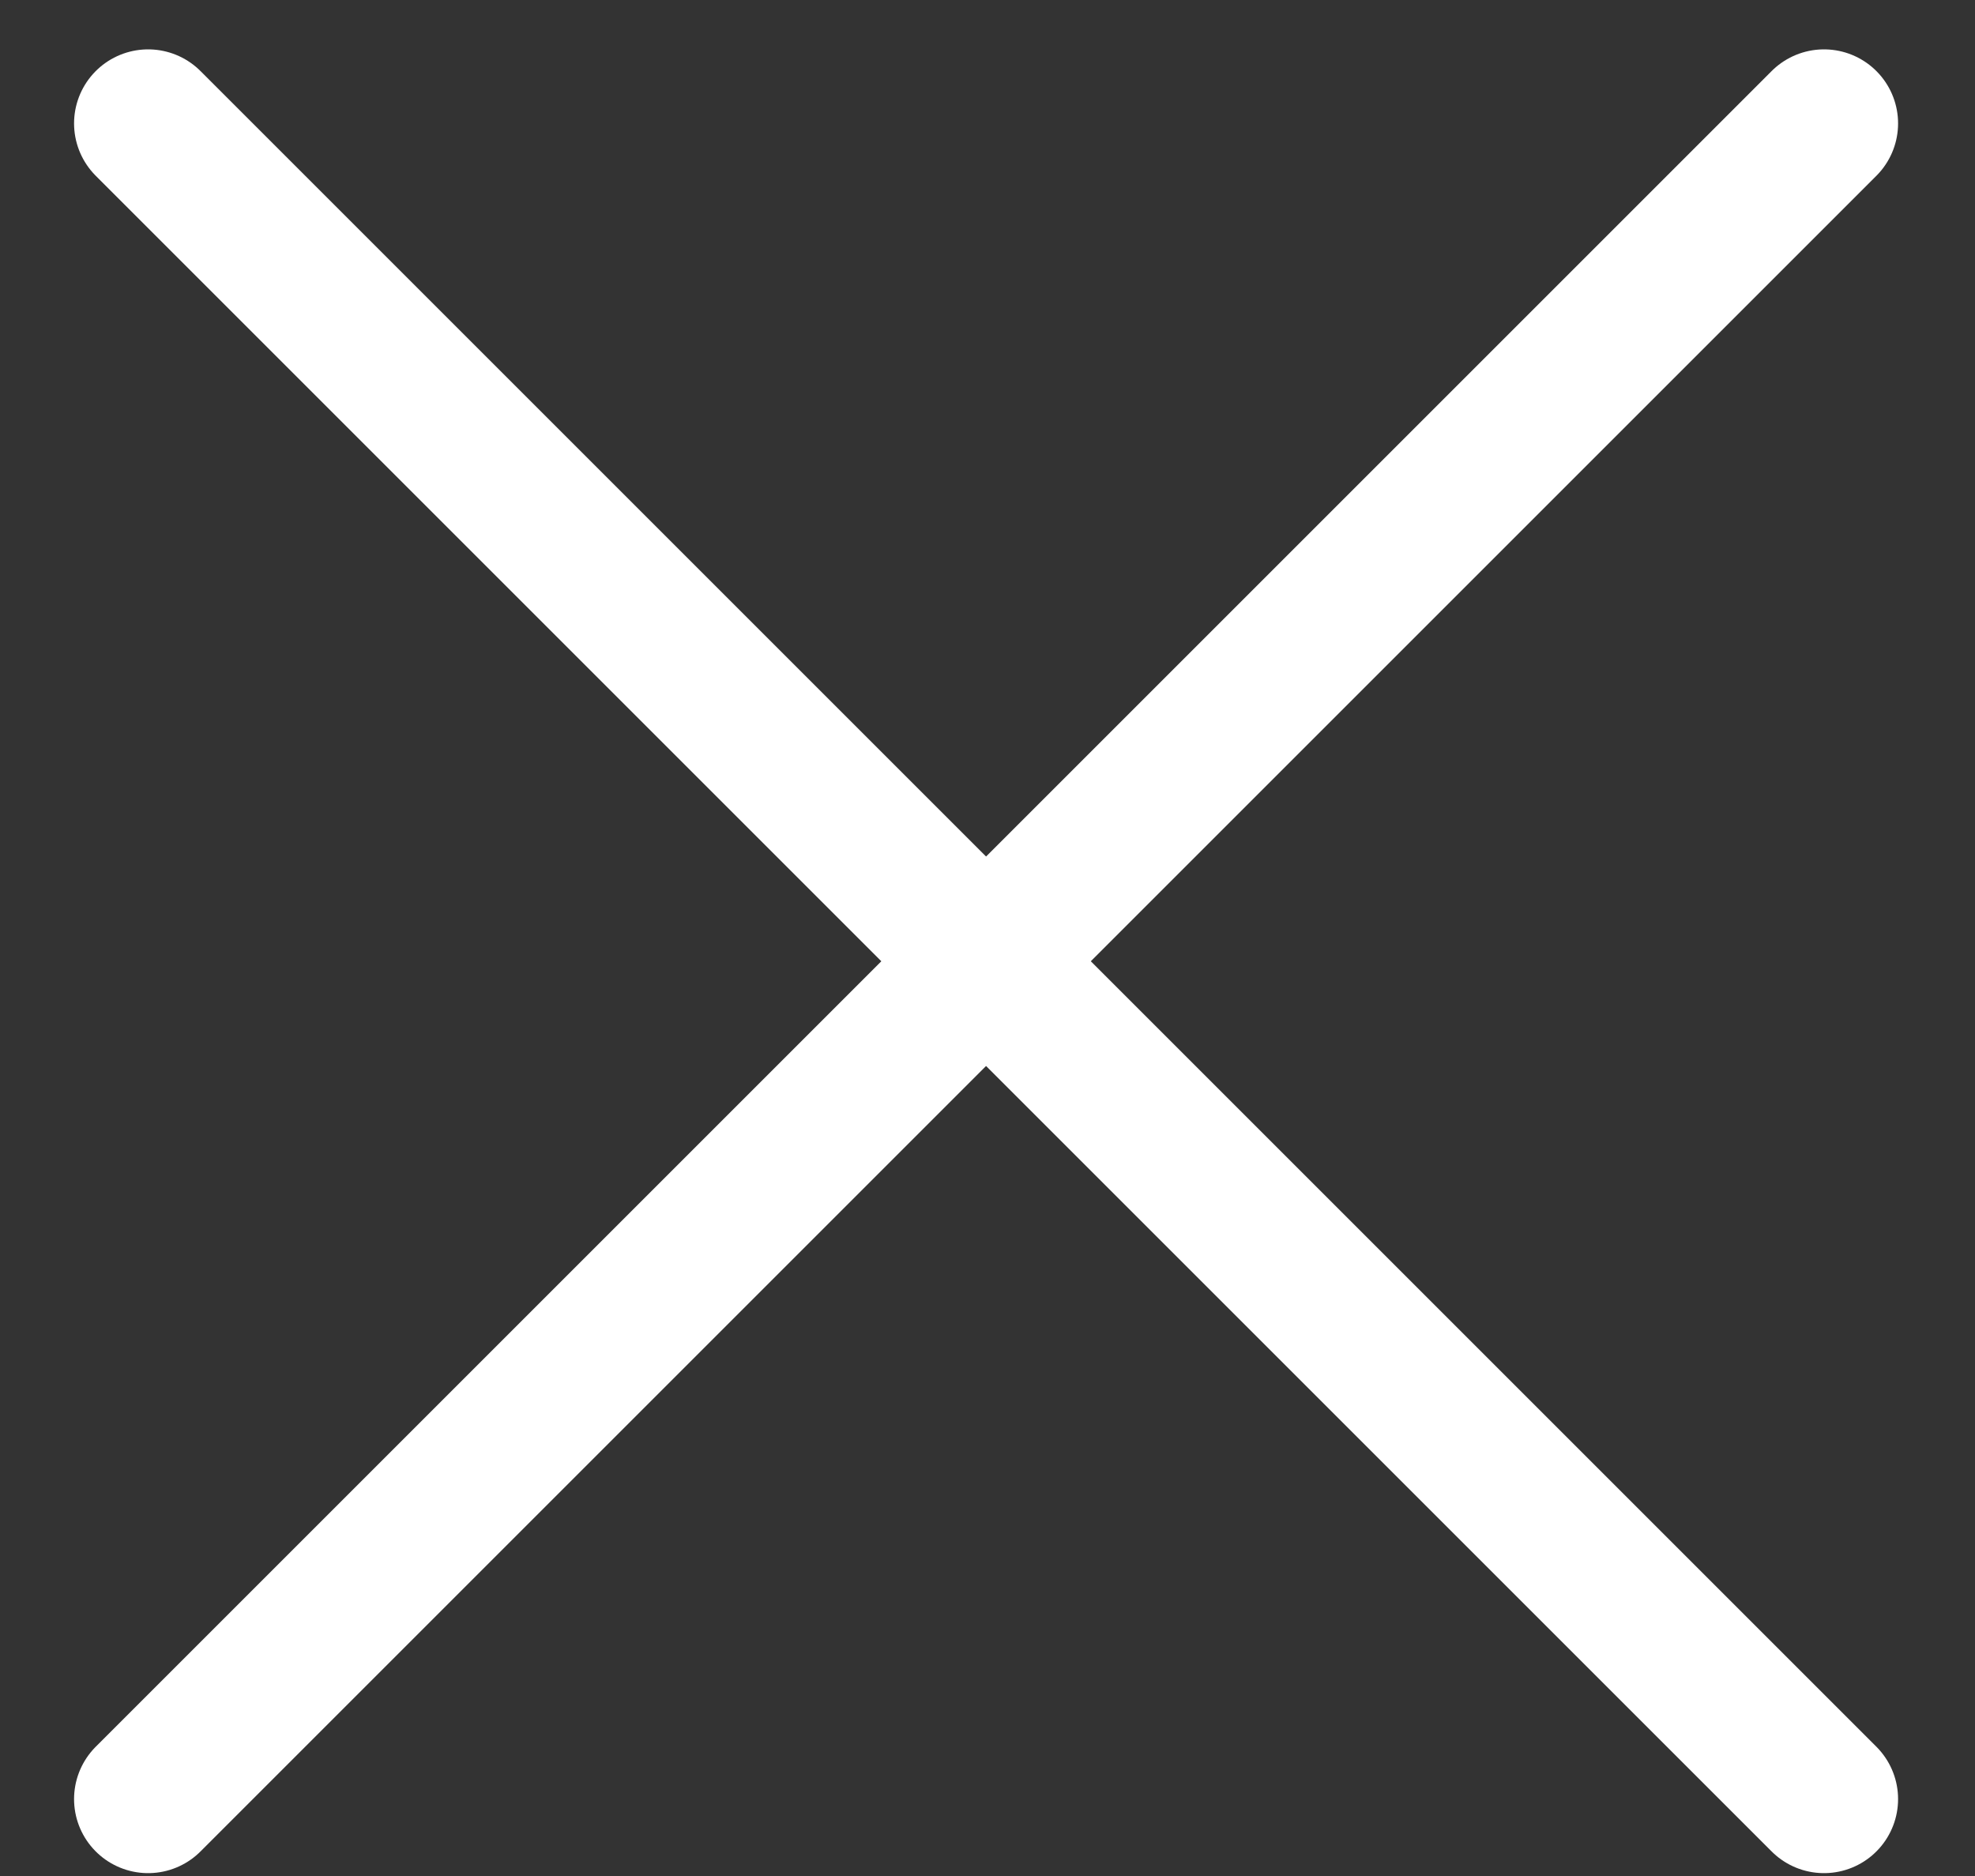
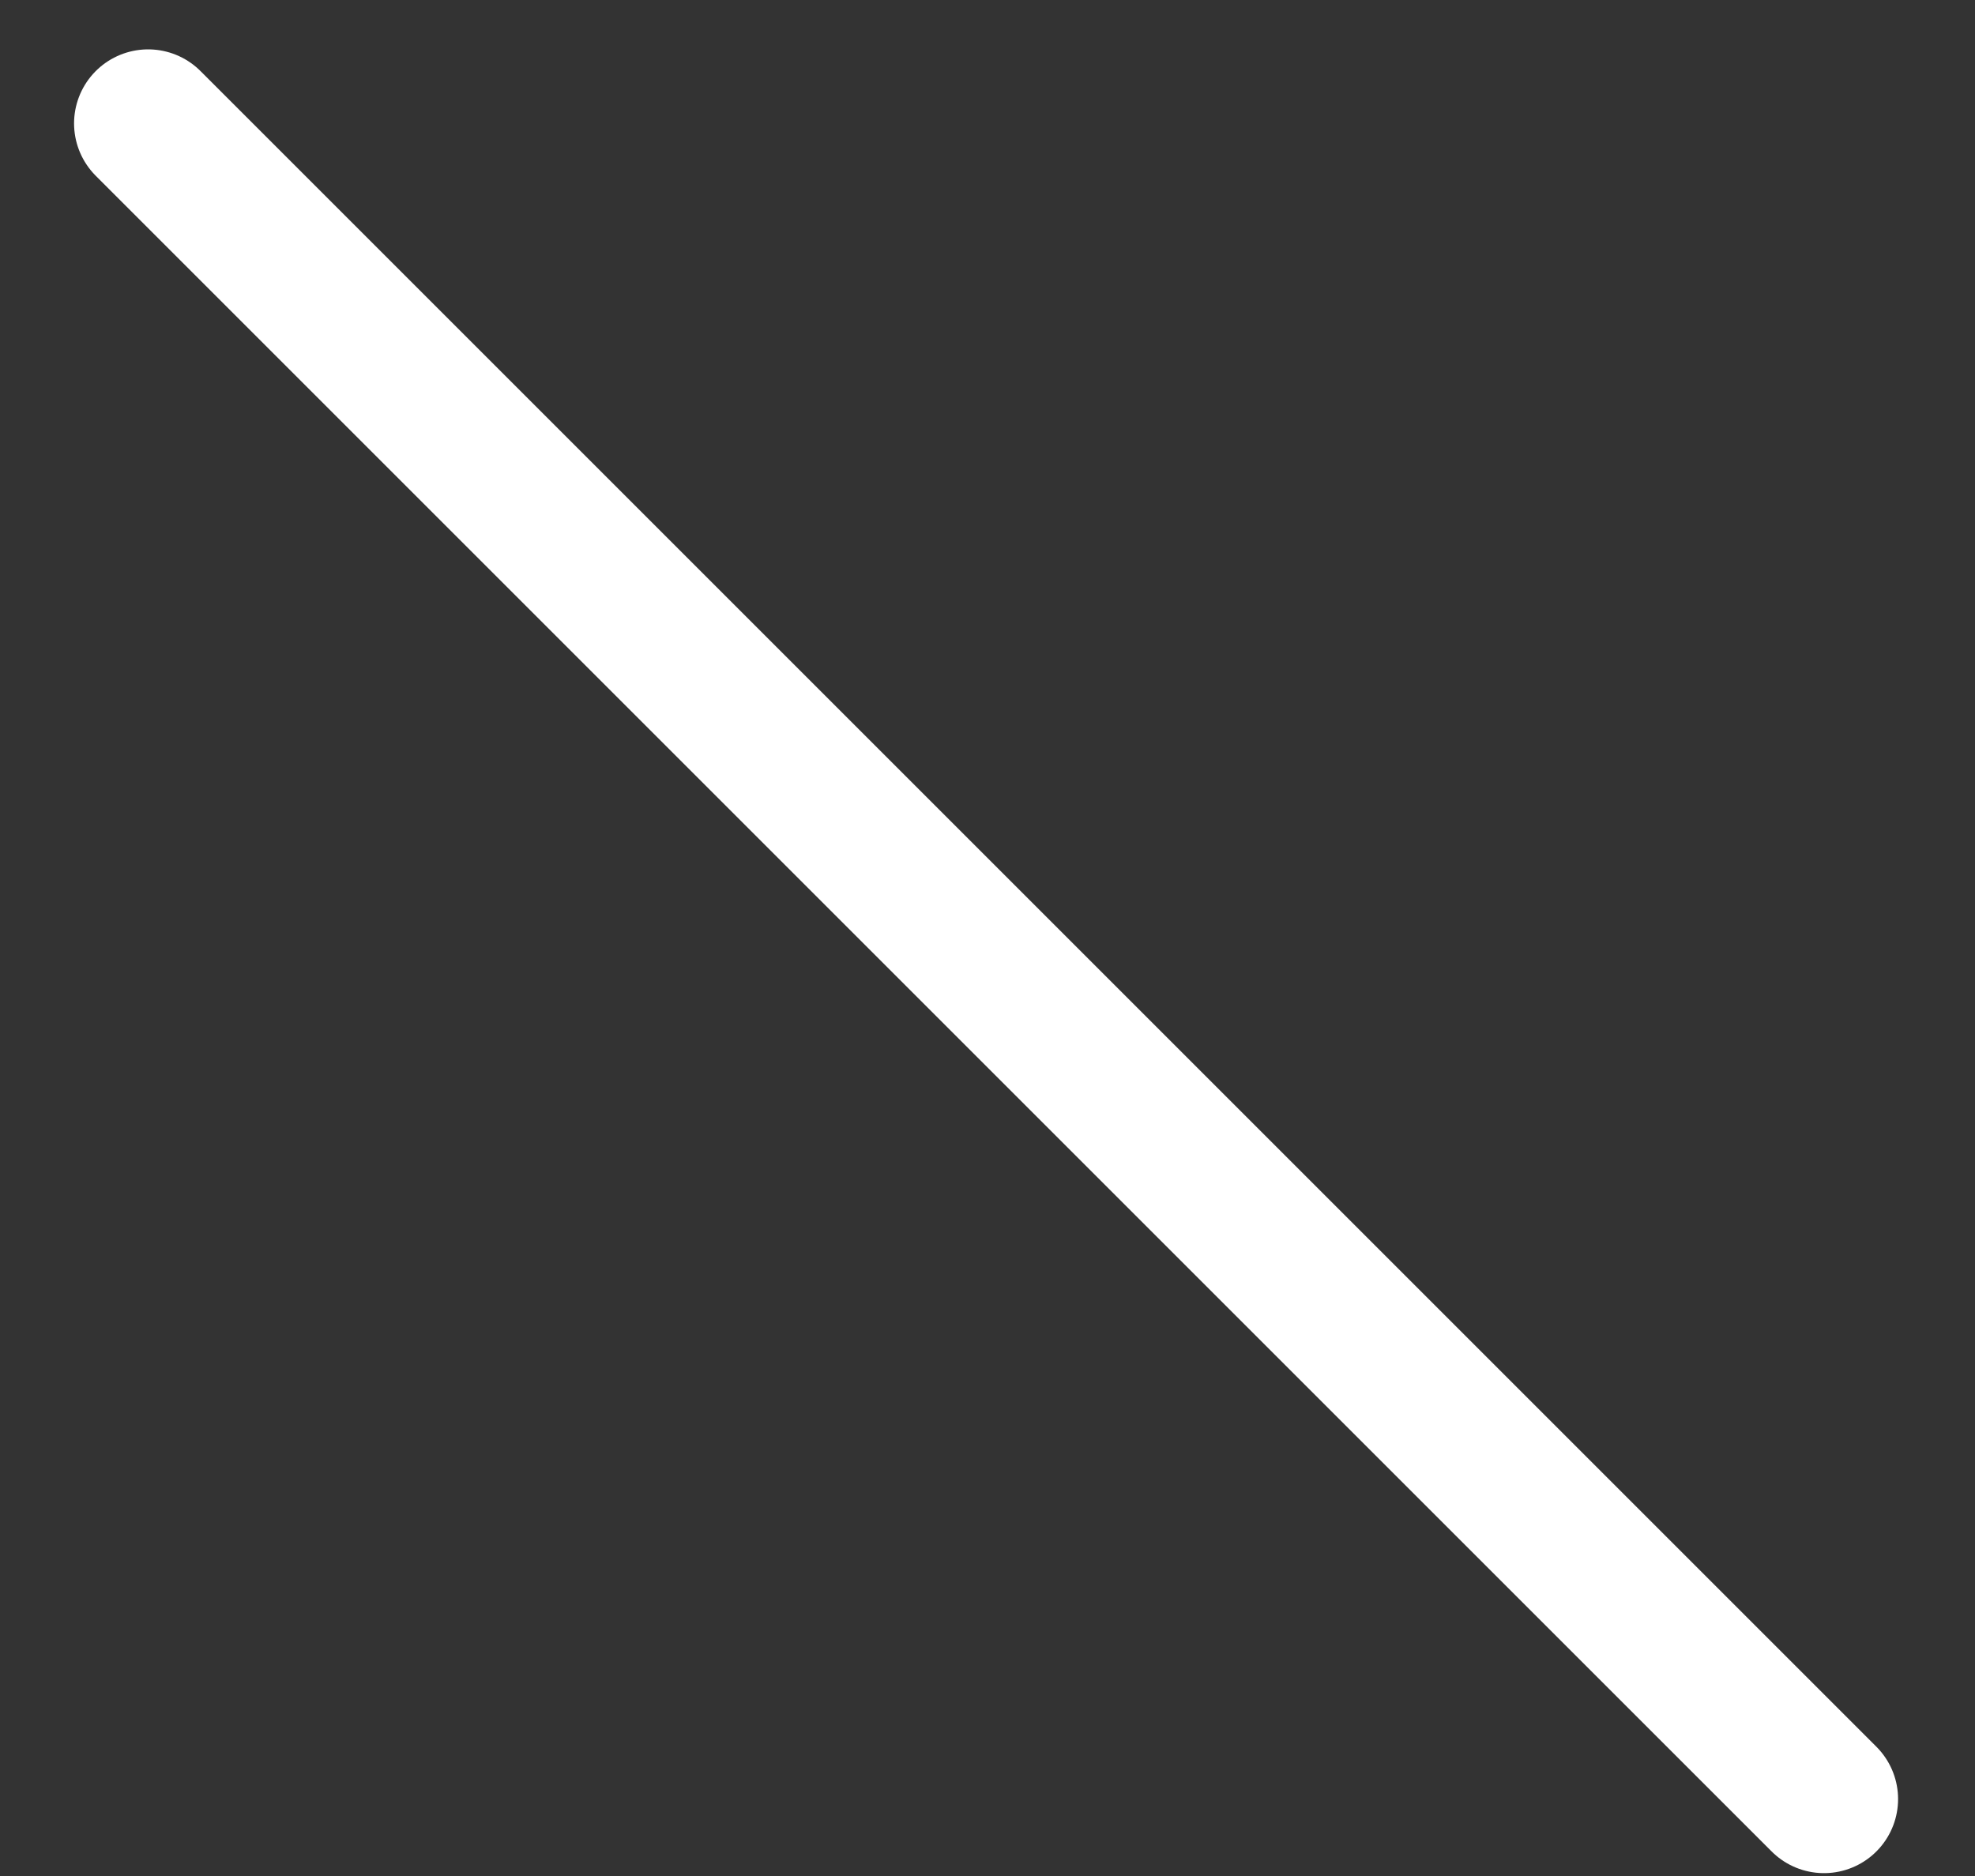
<svg xmlns="http://www.w3.org/2000/svg" width="20" height="19" viewBox="0 0 20 19" fill="none">
  <rect x="0" y="0" width="20" height="19" fill="#333333" stroke="none" />
  <g id="Frame 427321875">
    <path id="Line 11" d="M18.471 18.221L1.5 1.25" stroke="white" stroke-width="1.5" stroke-linecap="round" />
-     <path id="Line 12" d="M18.471 1.25L1.5 18.221" stroke="white" stroke-width="1.5" stroke-linecap="round" />
  </g>
</svg>